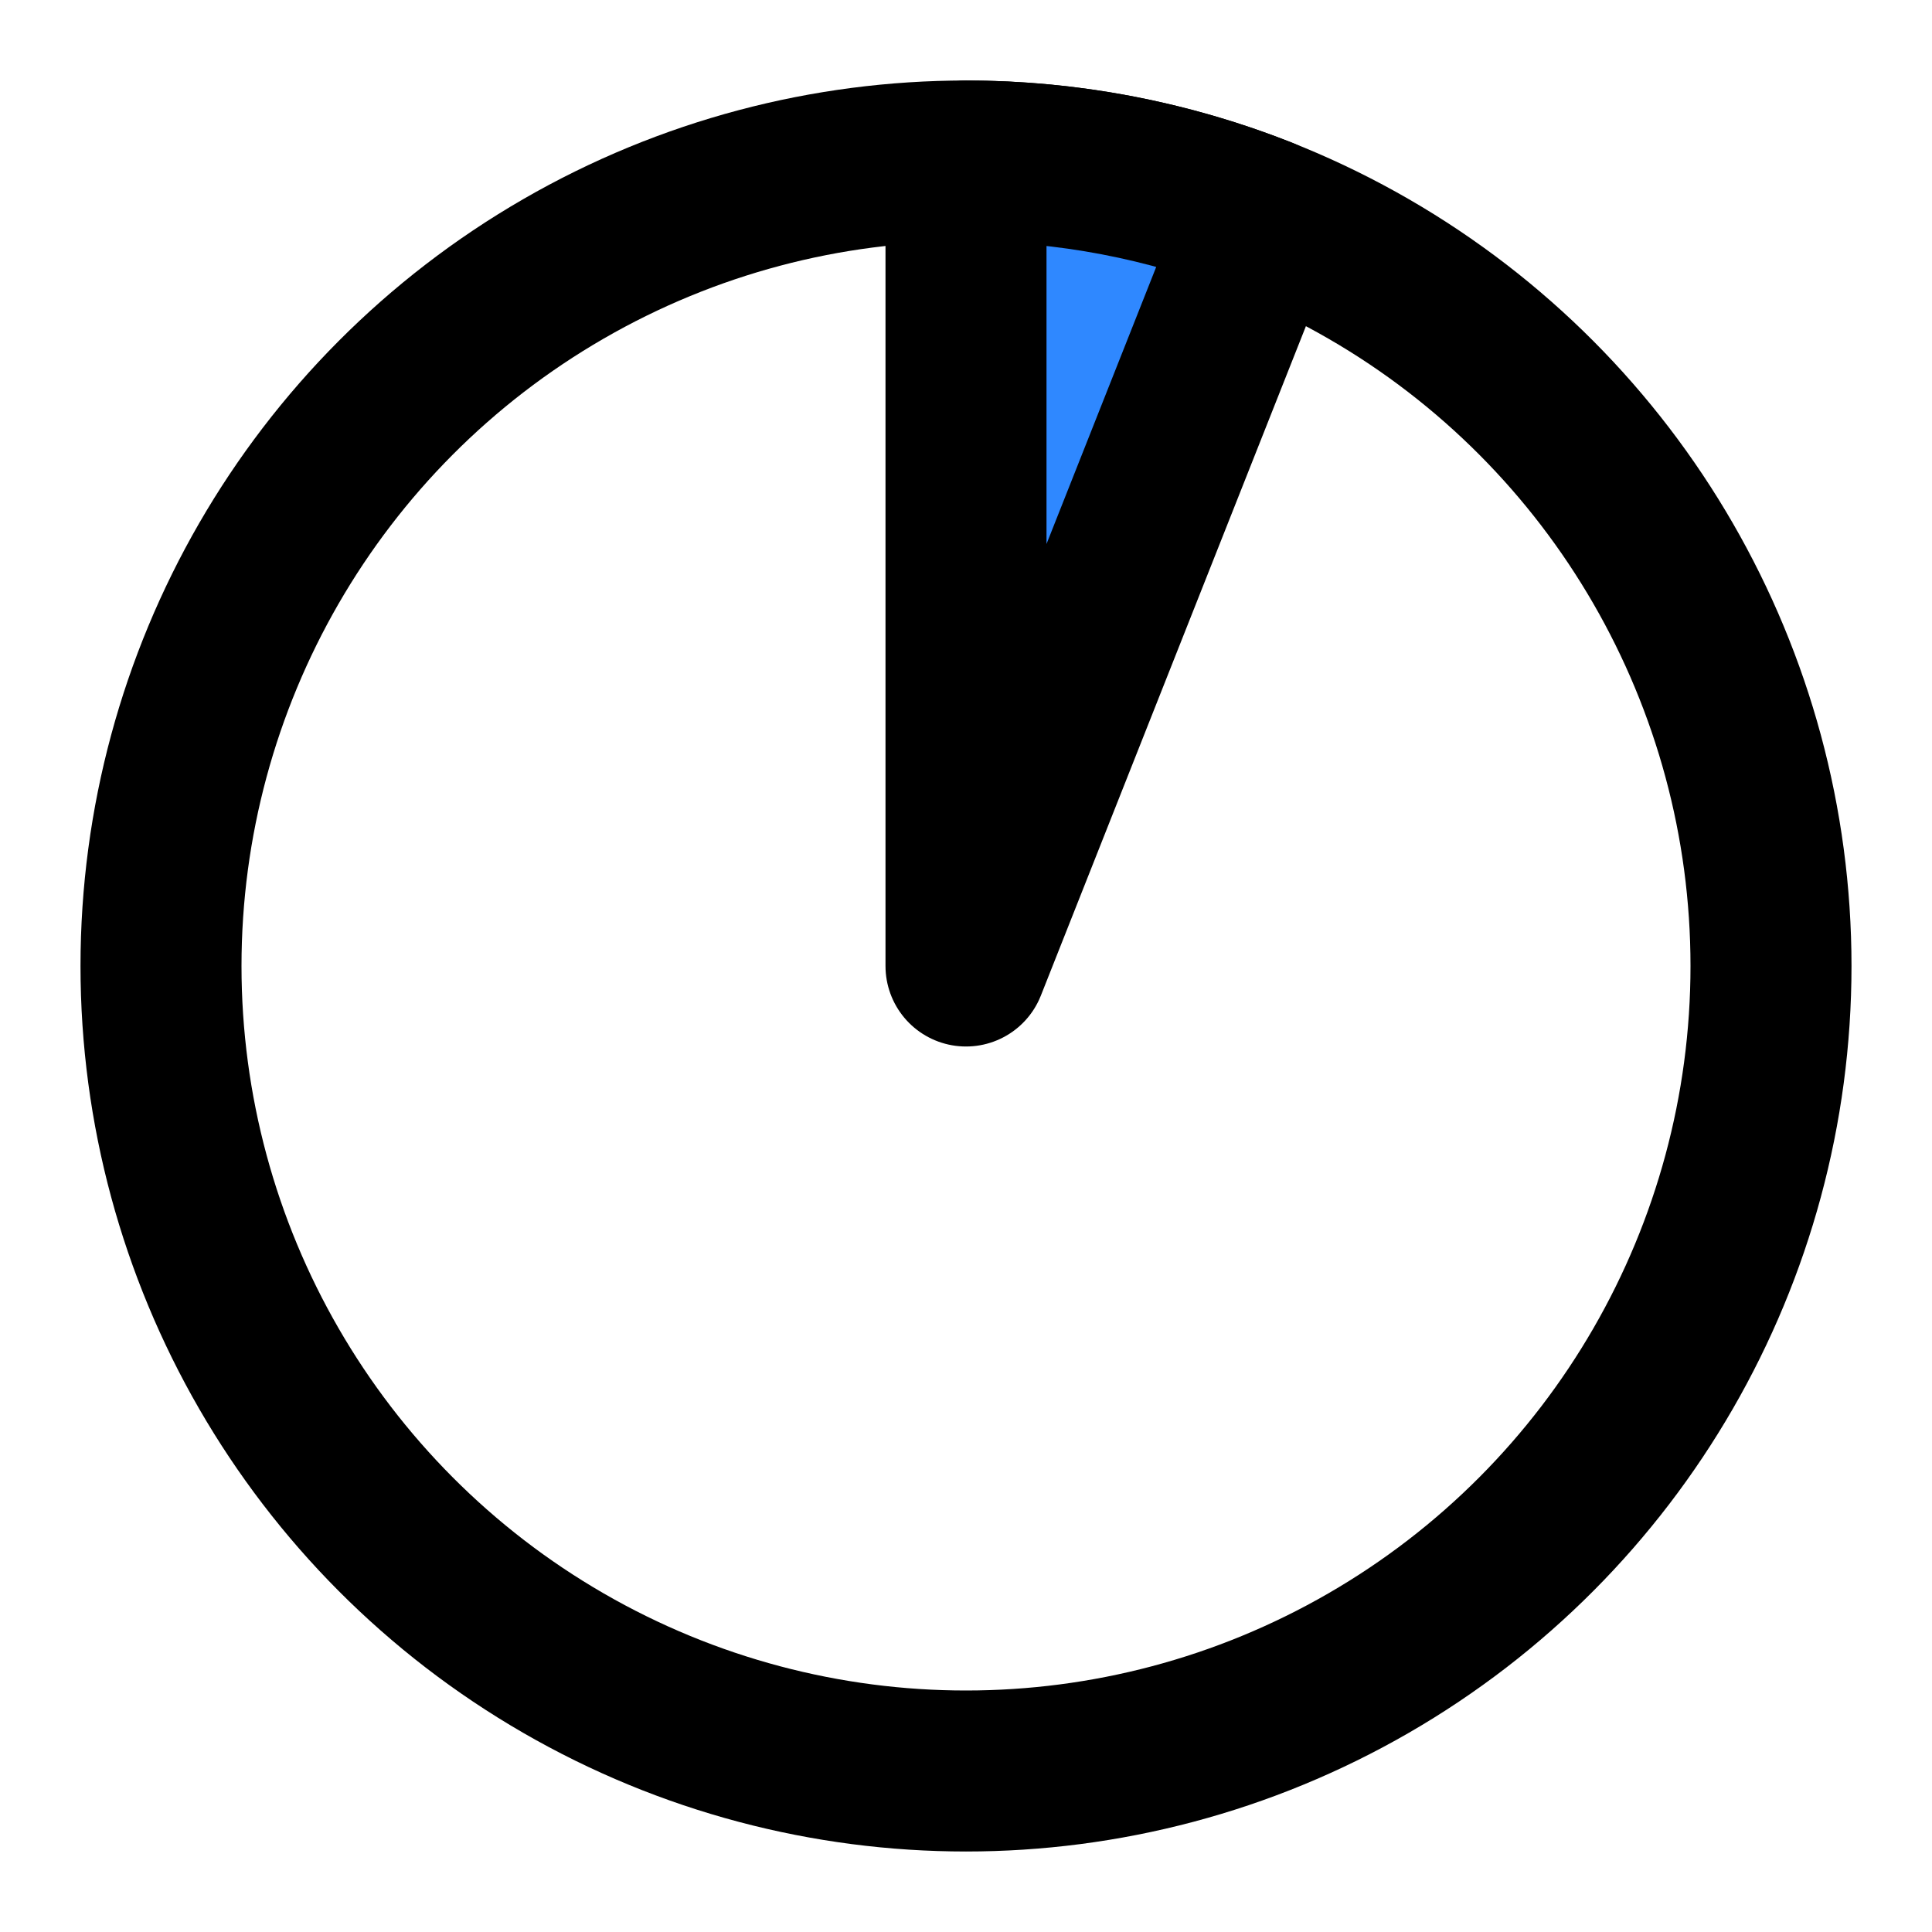
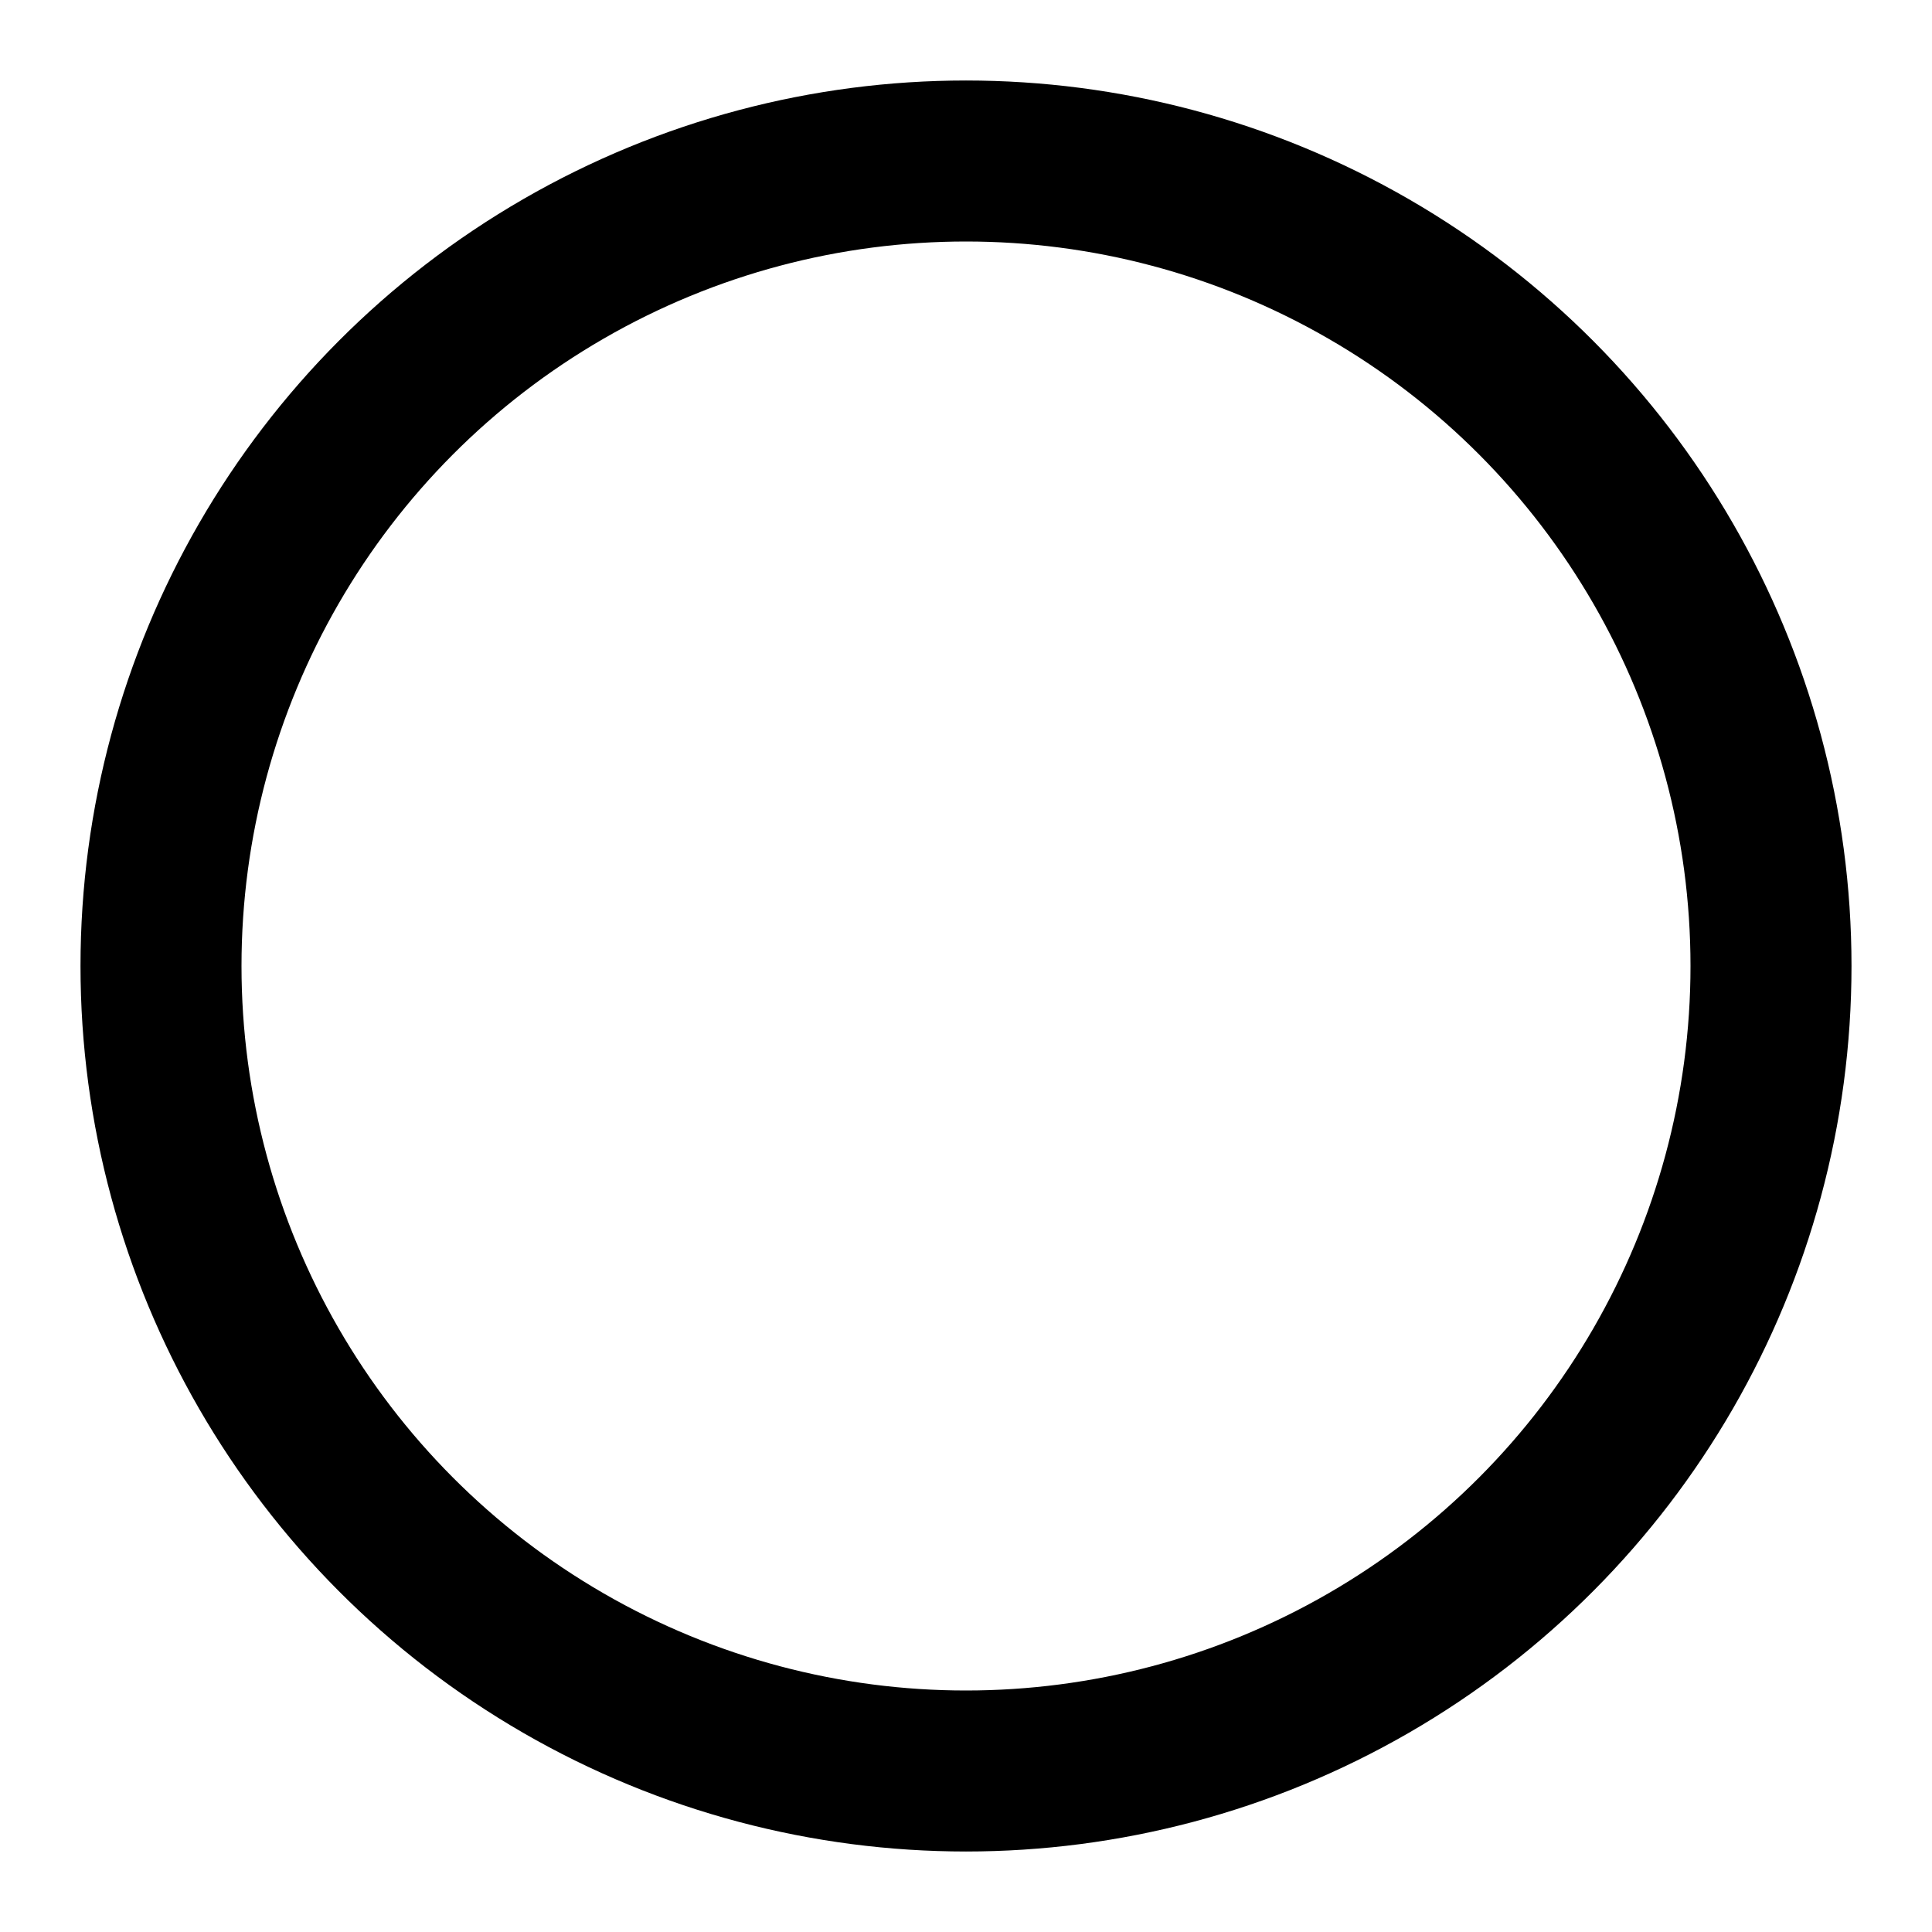
<svg xmlns="http://www.w3.org/2000/svg" width="48" height="48" viewBox="0 0 48 48" fill="none">
  <circle cx="24" cy="24" r="20" stroke="black" stroke-width="4" stroke-linecap="round" stroke-linejoin="round" />
-   <path d="M24 4C26.521 4 29.019 4.477 31.363 5.404L24 24V4Z" fill="#2F88FF" stroke="black" stroke-width="4" stroke-linecap="round" stroke-linejoin="round" />
</svg>